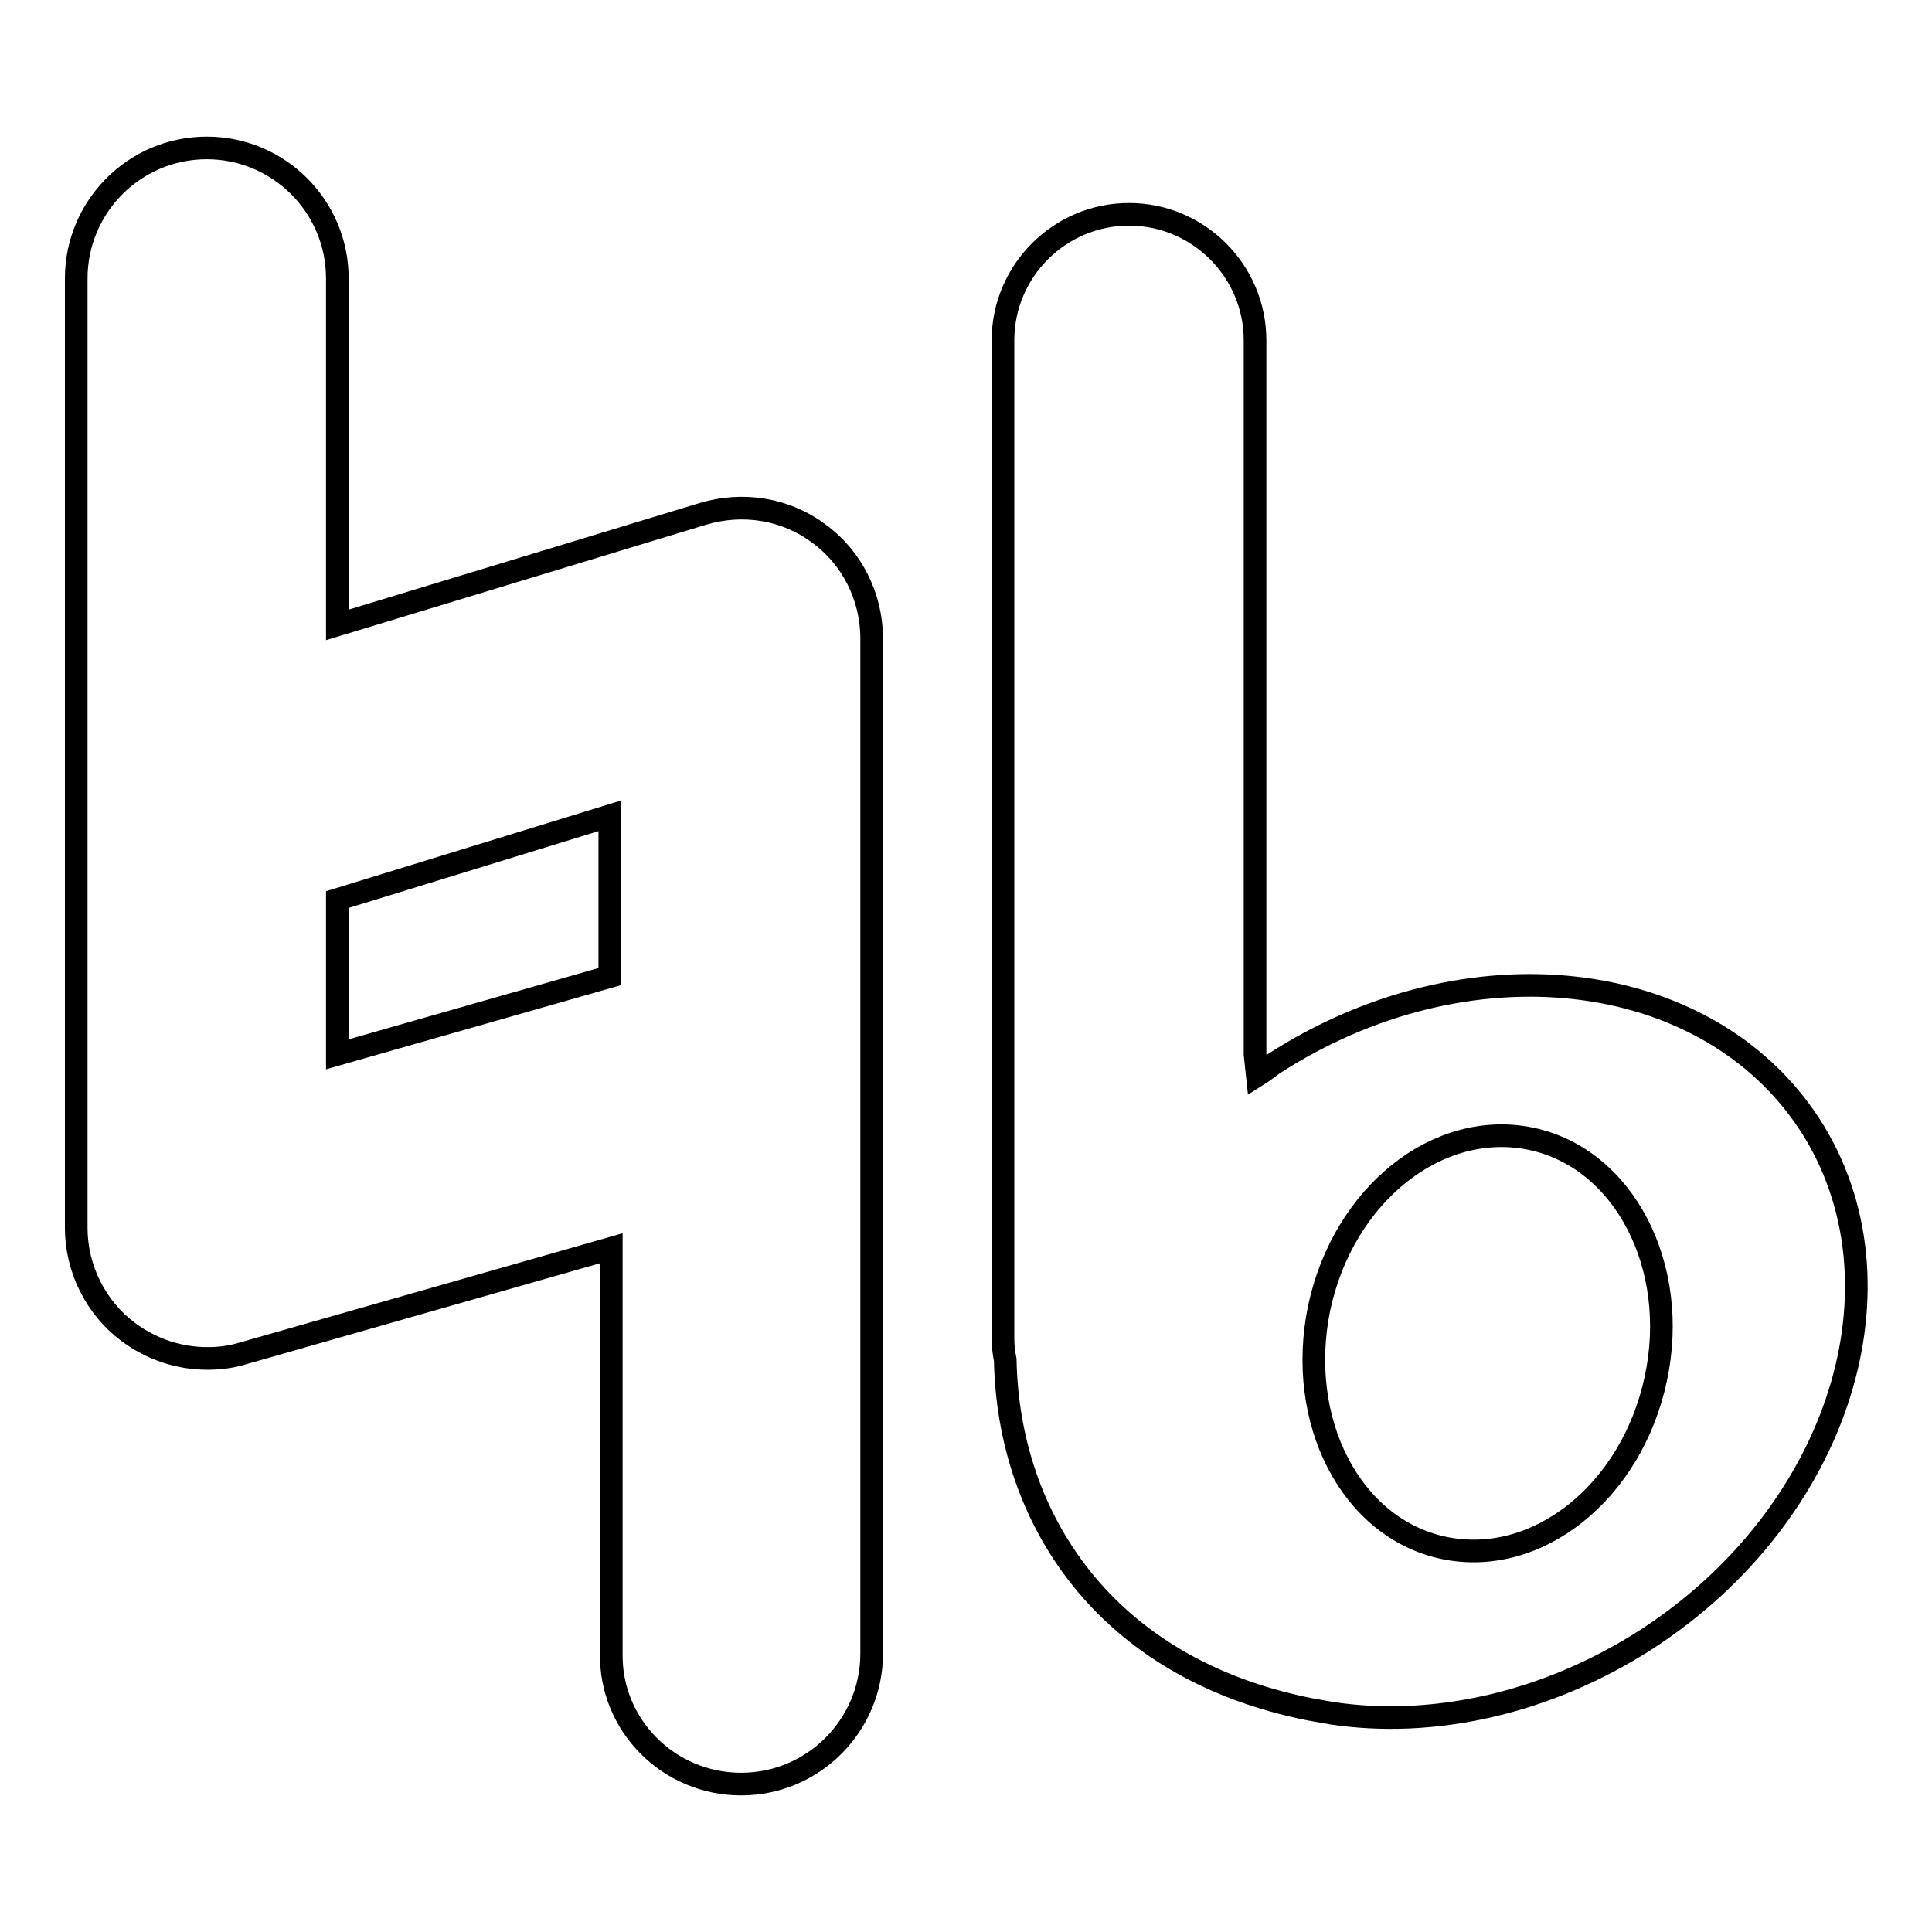
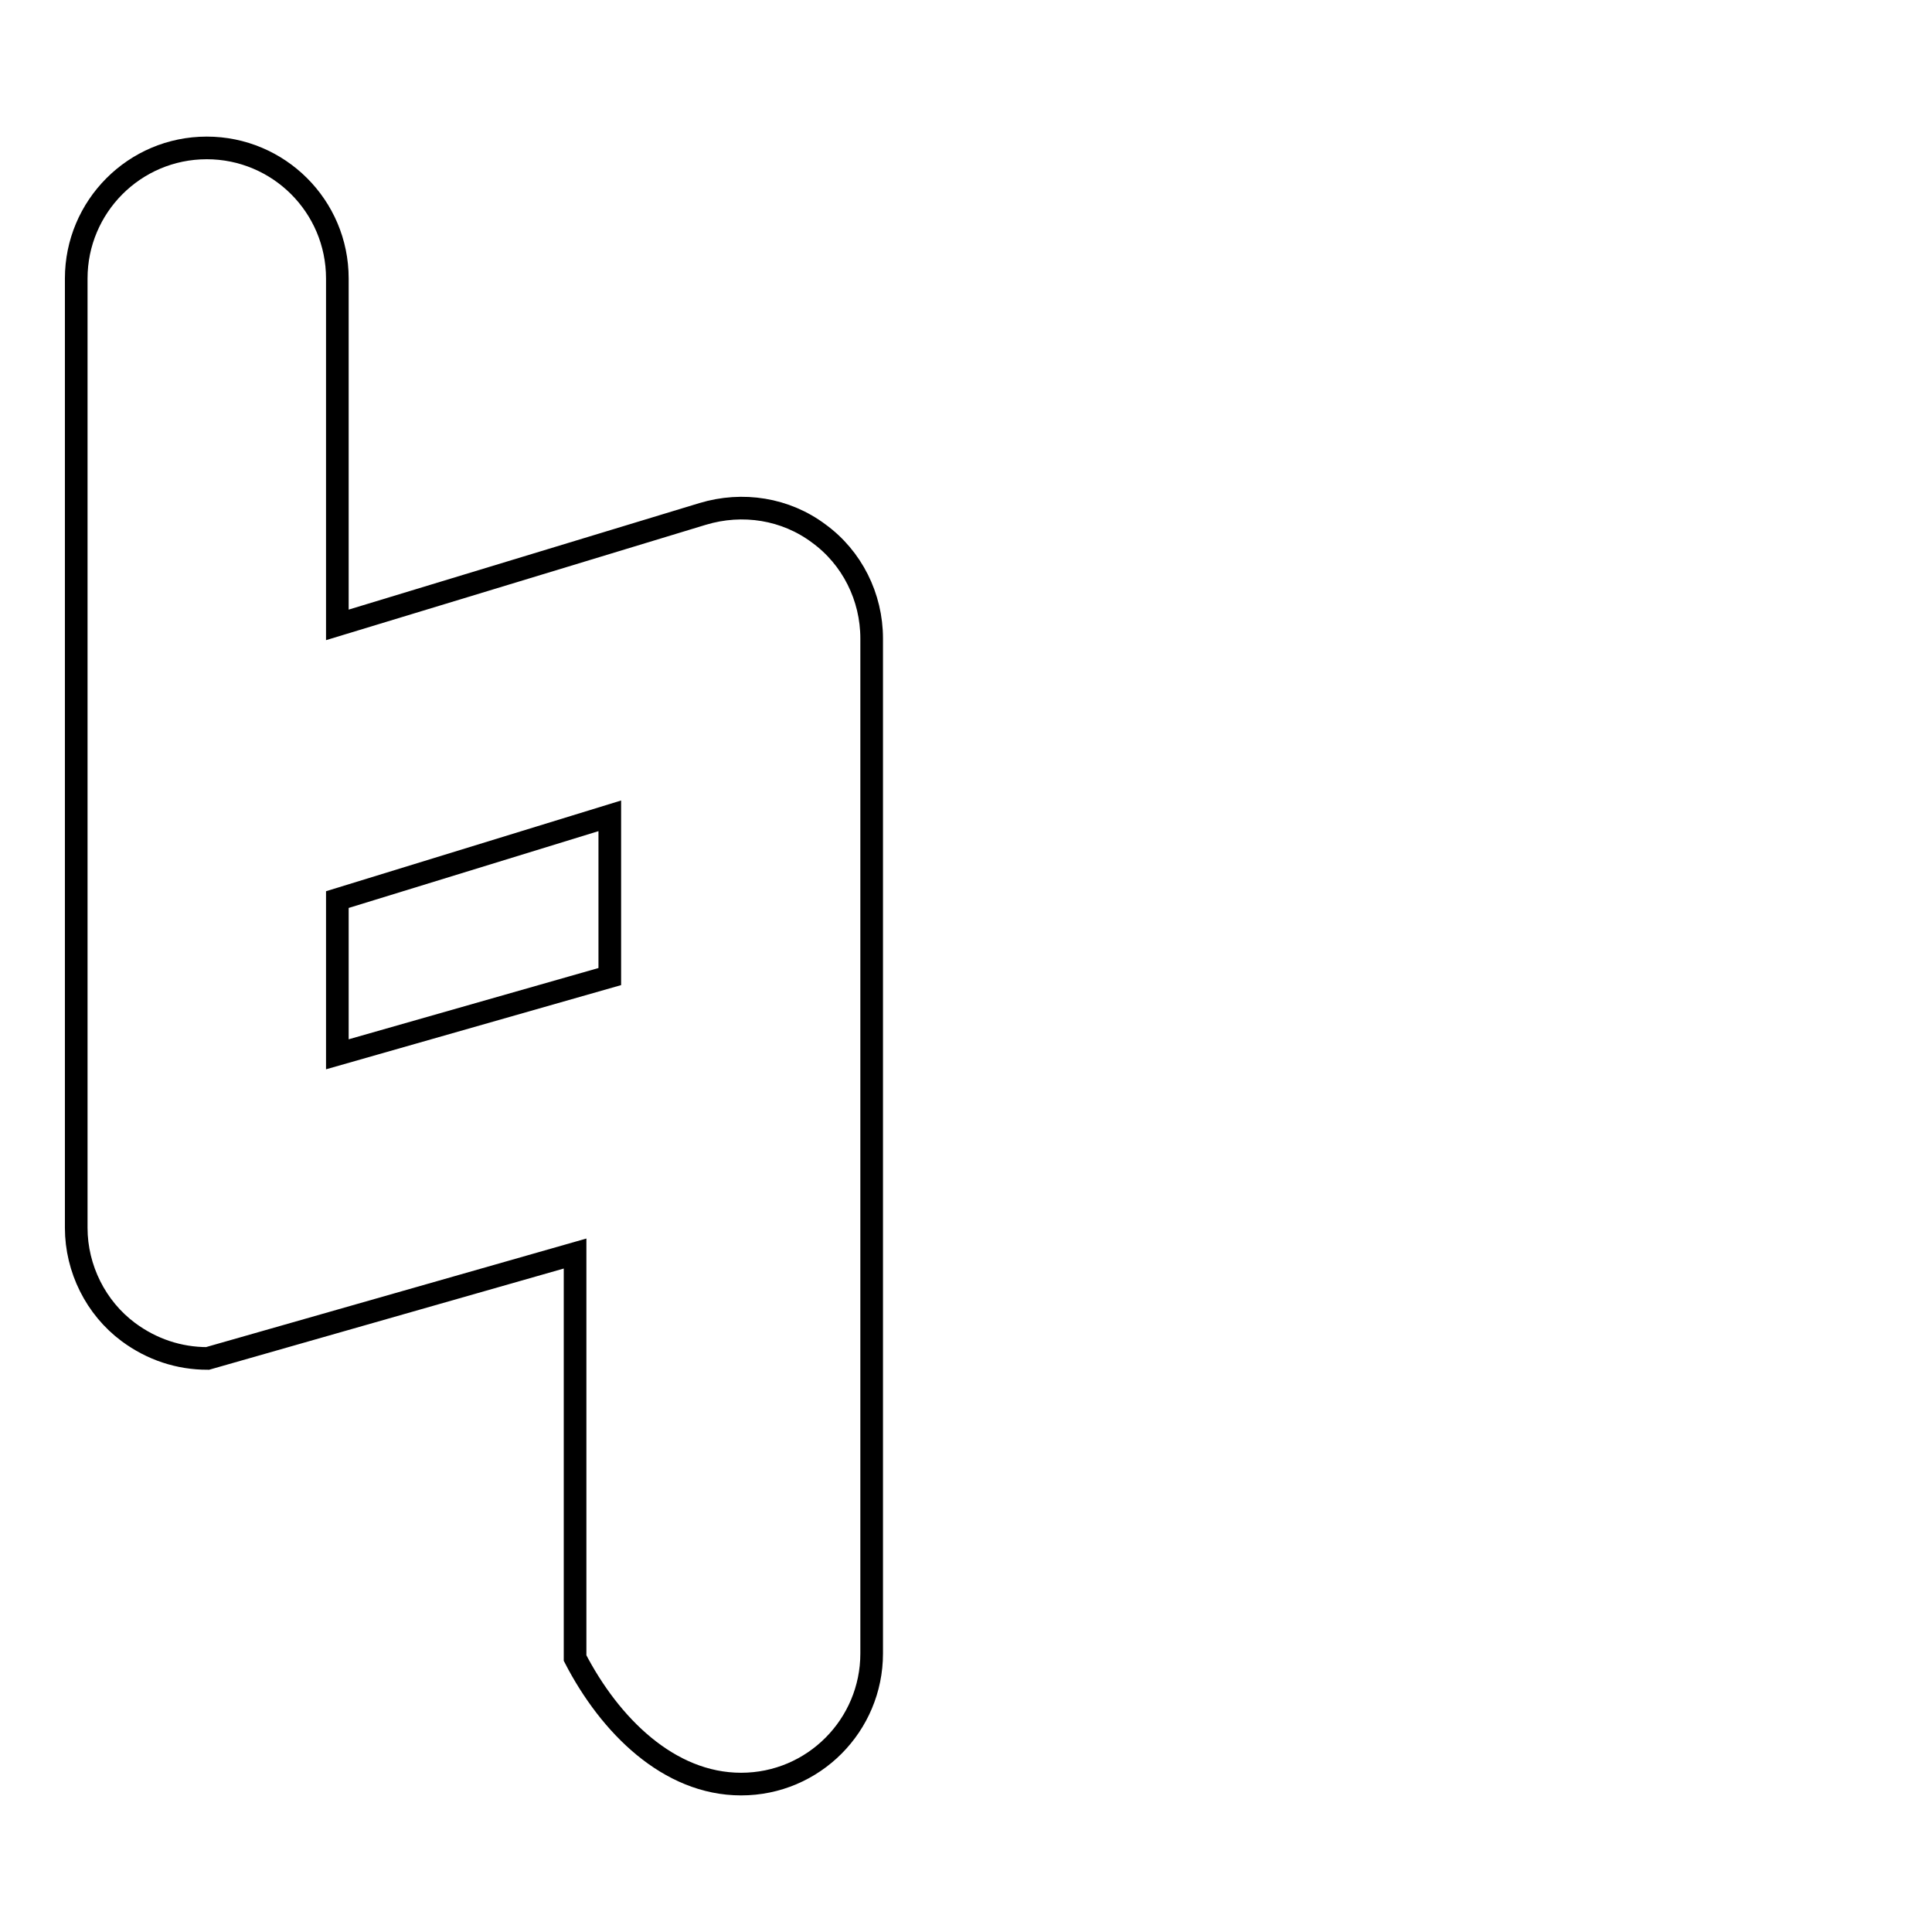
<svg xmlns="http://www.w3.org/2000/svg" version="1.1" x="0px" y="0px" viewBox="0 0 256 256" enable-background="new 0 0 256 256" xml:space="preserve">
  <g>
    <g>
      <g>
-         <path stroke-width="3" fill-opacity="0" stroke="#000000" d="M218.2,217.2c25.6-16.6,35.2-47.2,21.6-68.2c-13.7-21-45.5-24.6-71.1-8c-0.7,0.5-1.3,1-2.1,1.5l-0.3-2.8V45.1c0-9.2-7.5-16.7-16.7-16.7c-9.2,0-16.7,7.5-16.7,16.7v132.2c0,1,0.1,1.9,0.3,2.9c0.4,20.9,13.1,40.9,40.4,46.3c0.6,0.1,1.1,0.2,1.7,0.3c0.4,0.1,0.7,0.1,1.1,0.2v0C189.6,229,204.7,225.9,218.2,217.2z M174.8,173.3c3.2-15,15.7-25,28.1-22.4c12.3,2.6,19.7,16.9,16.5,31.8c-3.2,15-15.7,25-28.1,22.4C179,202.5,171.7,188.3,174.8,173.3z" />
-         <path stroke-width="3" fill-opacity="0" stroke="#000000" d="M98.2,236.4c9.6,0,17.3-7.8,17.3-17.3V84.6c0-5.5-2.6-10.7-7-13.9c-4.4-3.3-10.1-4.2-15.4-2.6L44.7,82.8V36.9c0-9.6-7.8-17.3-17.3-17.3c-9.6,0-17.3,7.8-17.3,17.3v125.8c0,5.4,2.6,10.6,6.9,13.8c3.1,2.3,6.7,3.5,10.5,3.5c1.6,0,3.2-0.2,4.8-0.7l48.7-13.9v53.6C80.8,228.6,88.6,236.4,98.2,236.4z M44.7,139.7v-20.5l36.1-11.1v21.3L44.7,139.7z" />
+         <path stroke-width="3" fill-opacity="0" stroke="#000000" d="M98.2,236.4c9.6,0,17.3-7.8,17.3-17.3V84.6c0-5.5-2.6-10.7-7-13.9c-4.4-3.3-10.1-4.2-15.4-2.6L44.7,82.8V36.9c0-9.6-7.8-17.3-17.3-17.3c-9.6,0-17.3,7.8-17.3,17.3v125.8c0,5.4,2.6,10.6,6.9,13.8c3.1,2.3,6.7,3.5,10.5,3.5l48.7-13.9v53.6C80.8,228.6,88.6,236.4,98.2,236.4z M44.7,139.7v-20.5l36.1-11.1v21.3L44.7,139.7z" />
      </g>
      <g />
      <g />
      <g />
      <g />
      <g />
      <g />
      <g />
      <g />
      <g />
      <g />
      <g />
      <g />
      <g />
      <g />
      <g />
    </g>
  </g>
</svg>